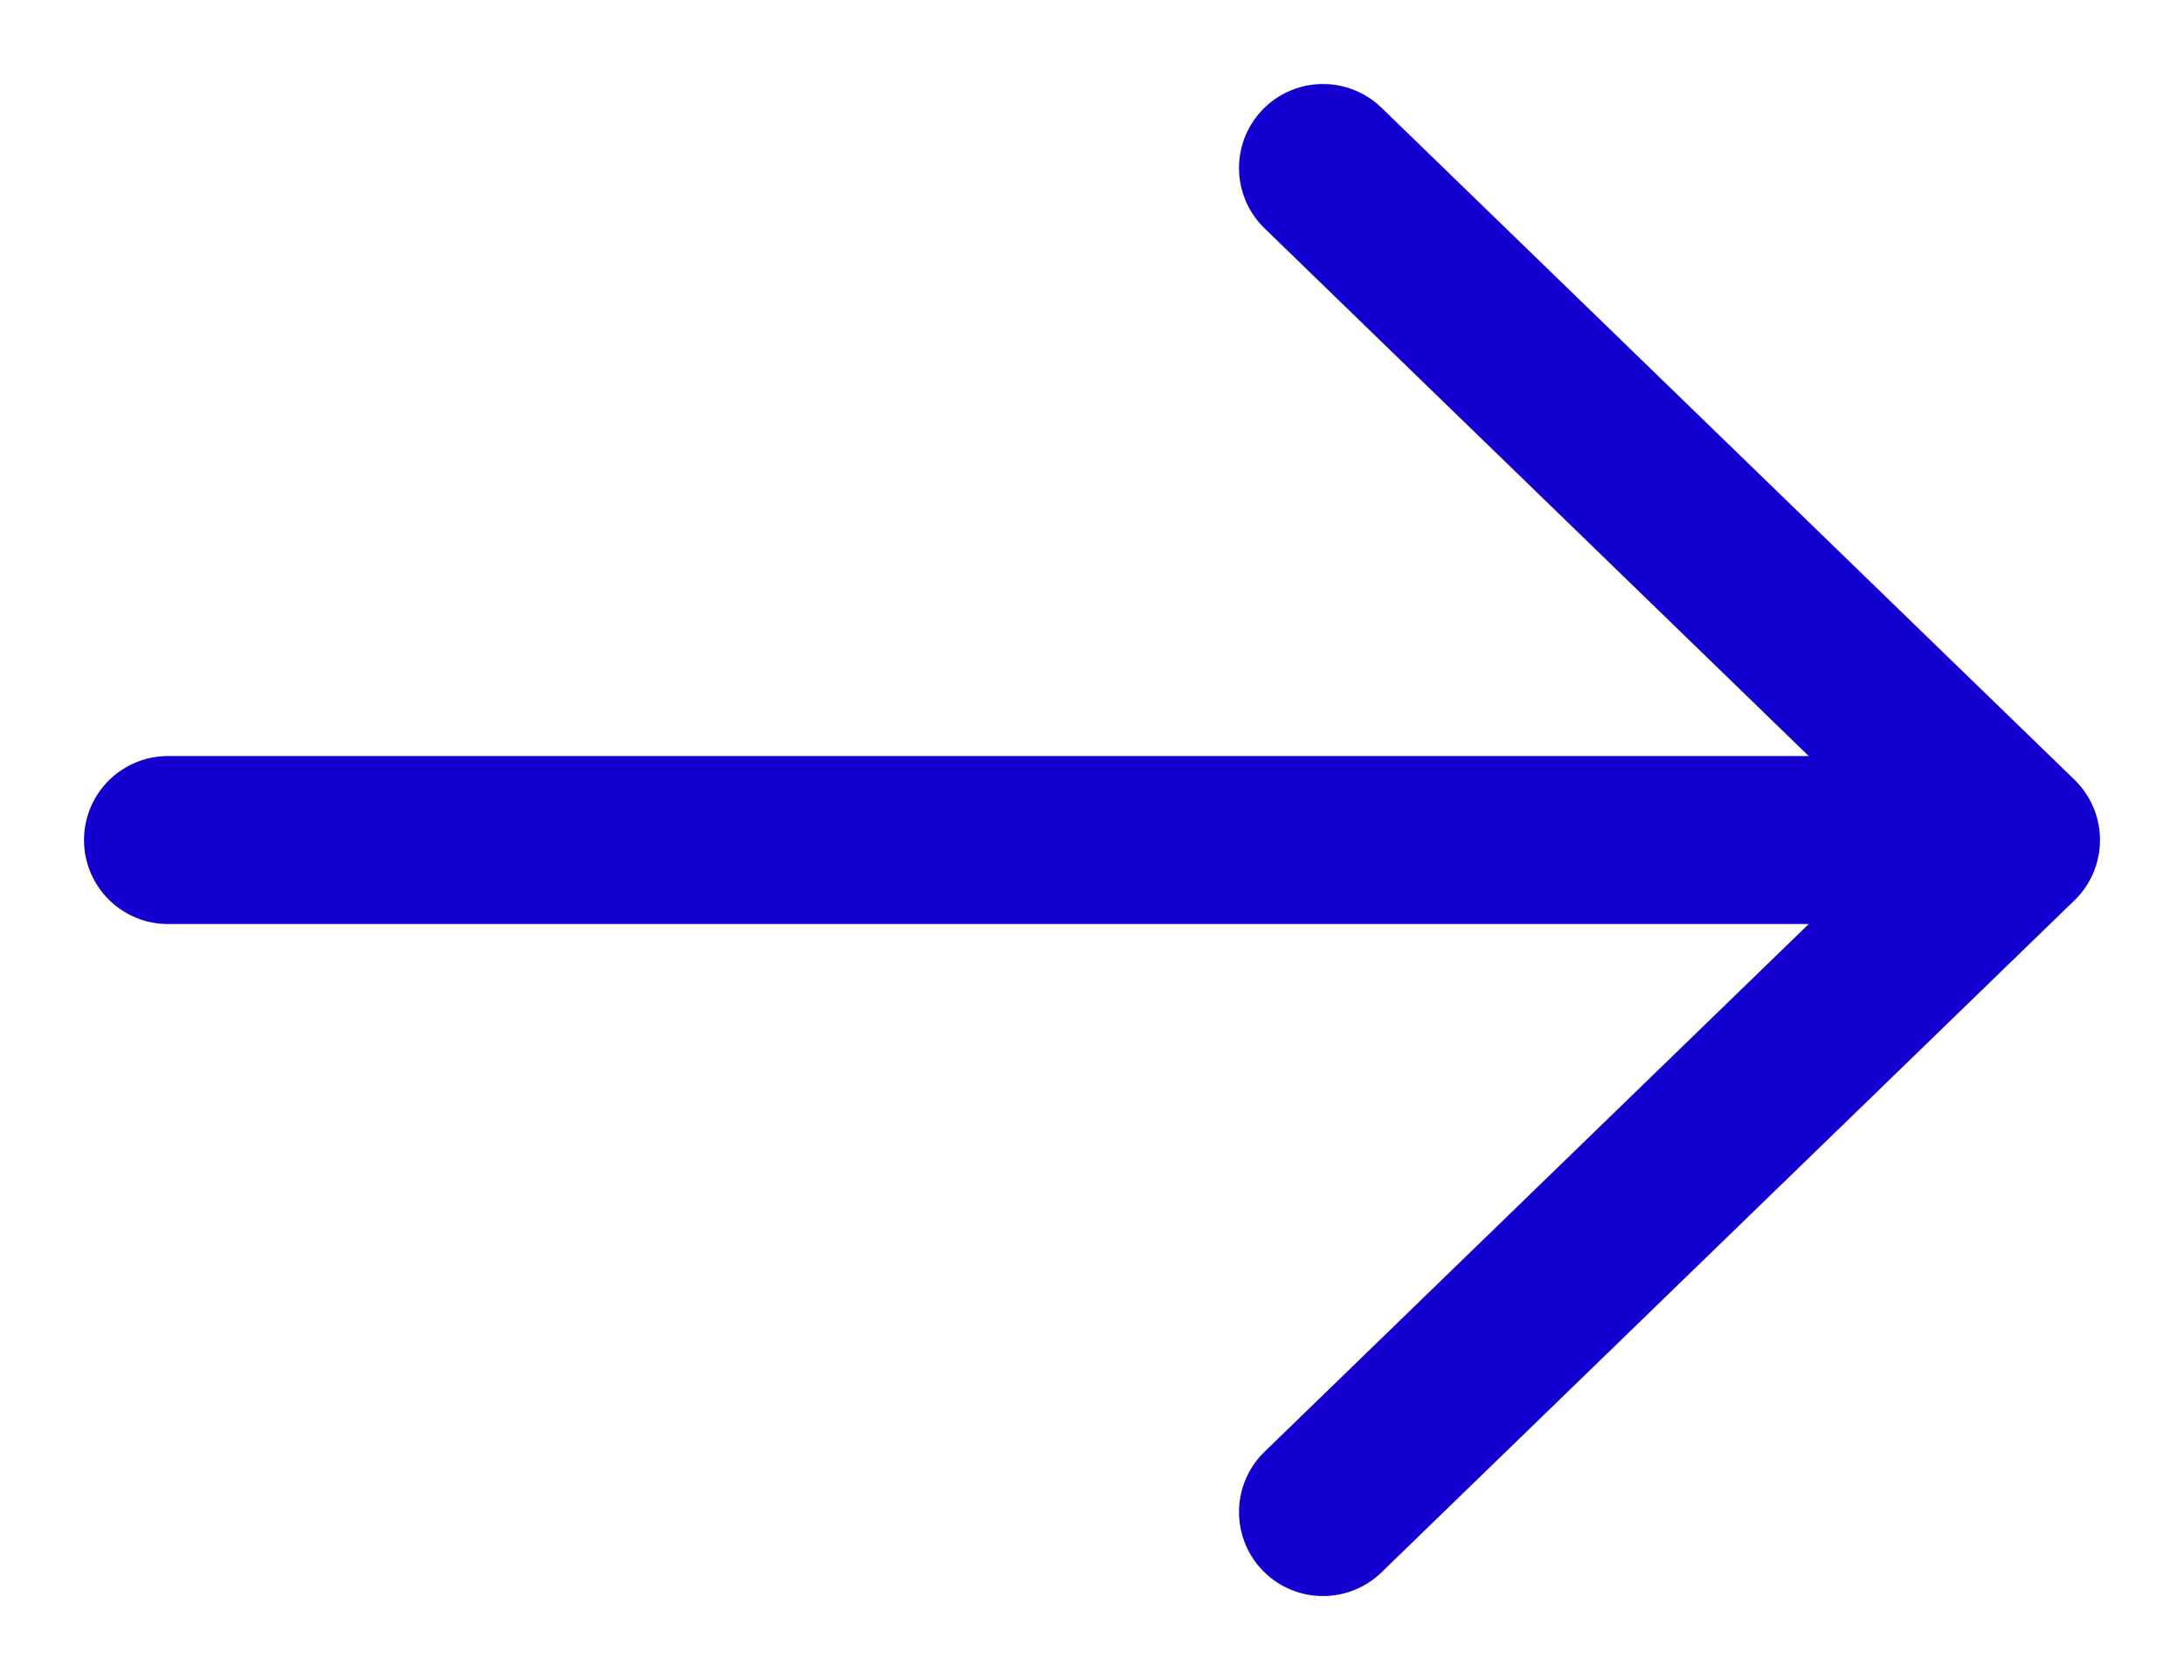
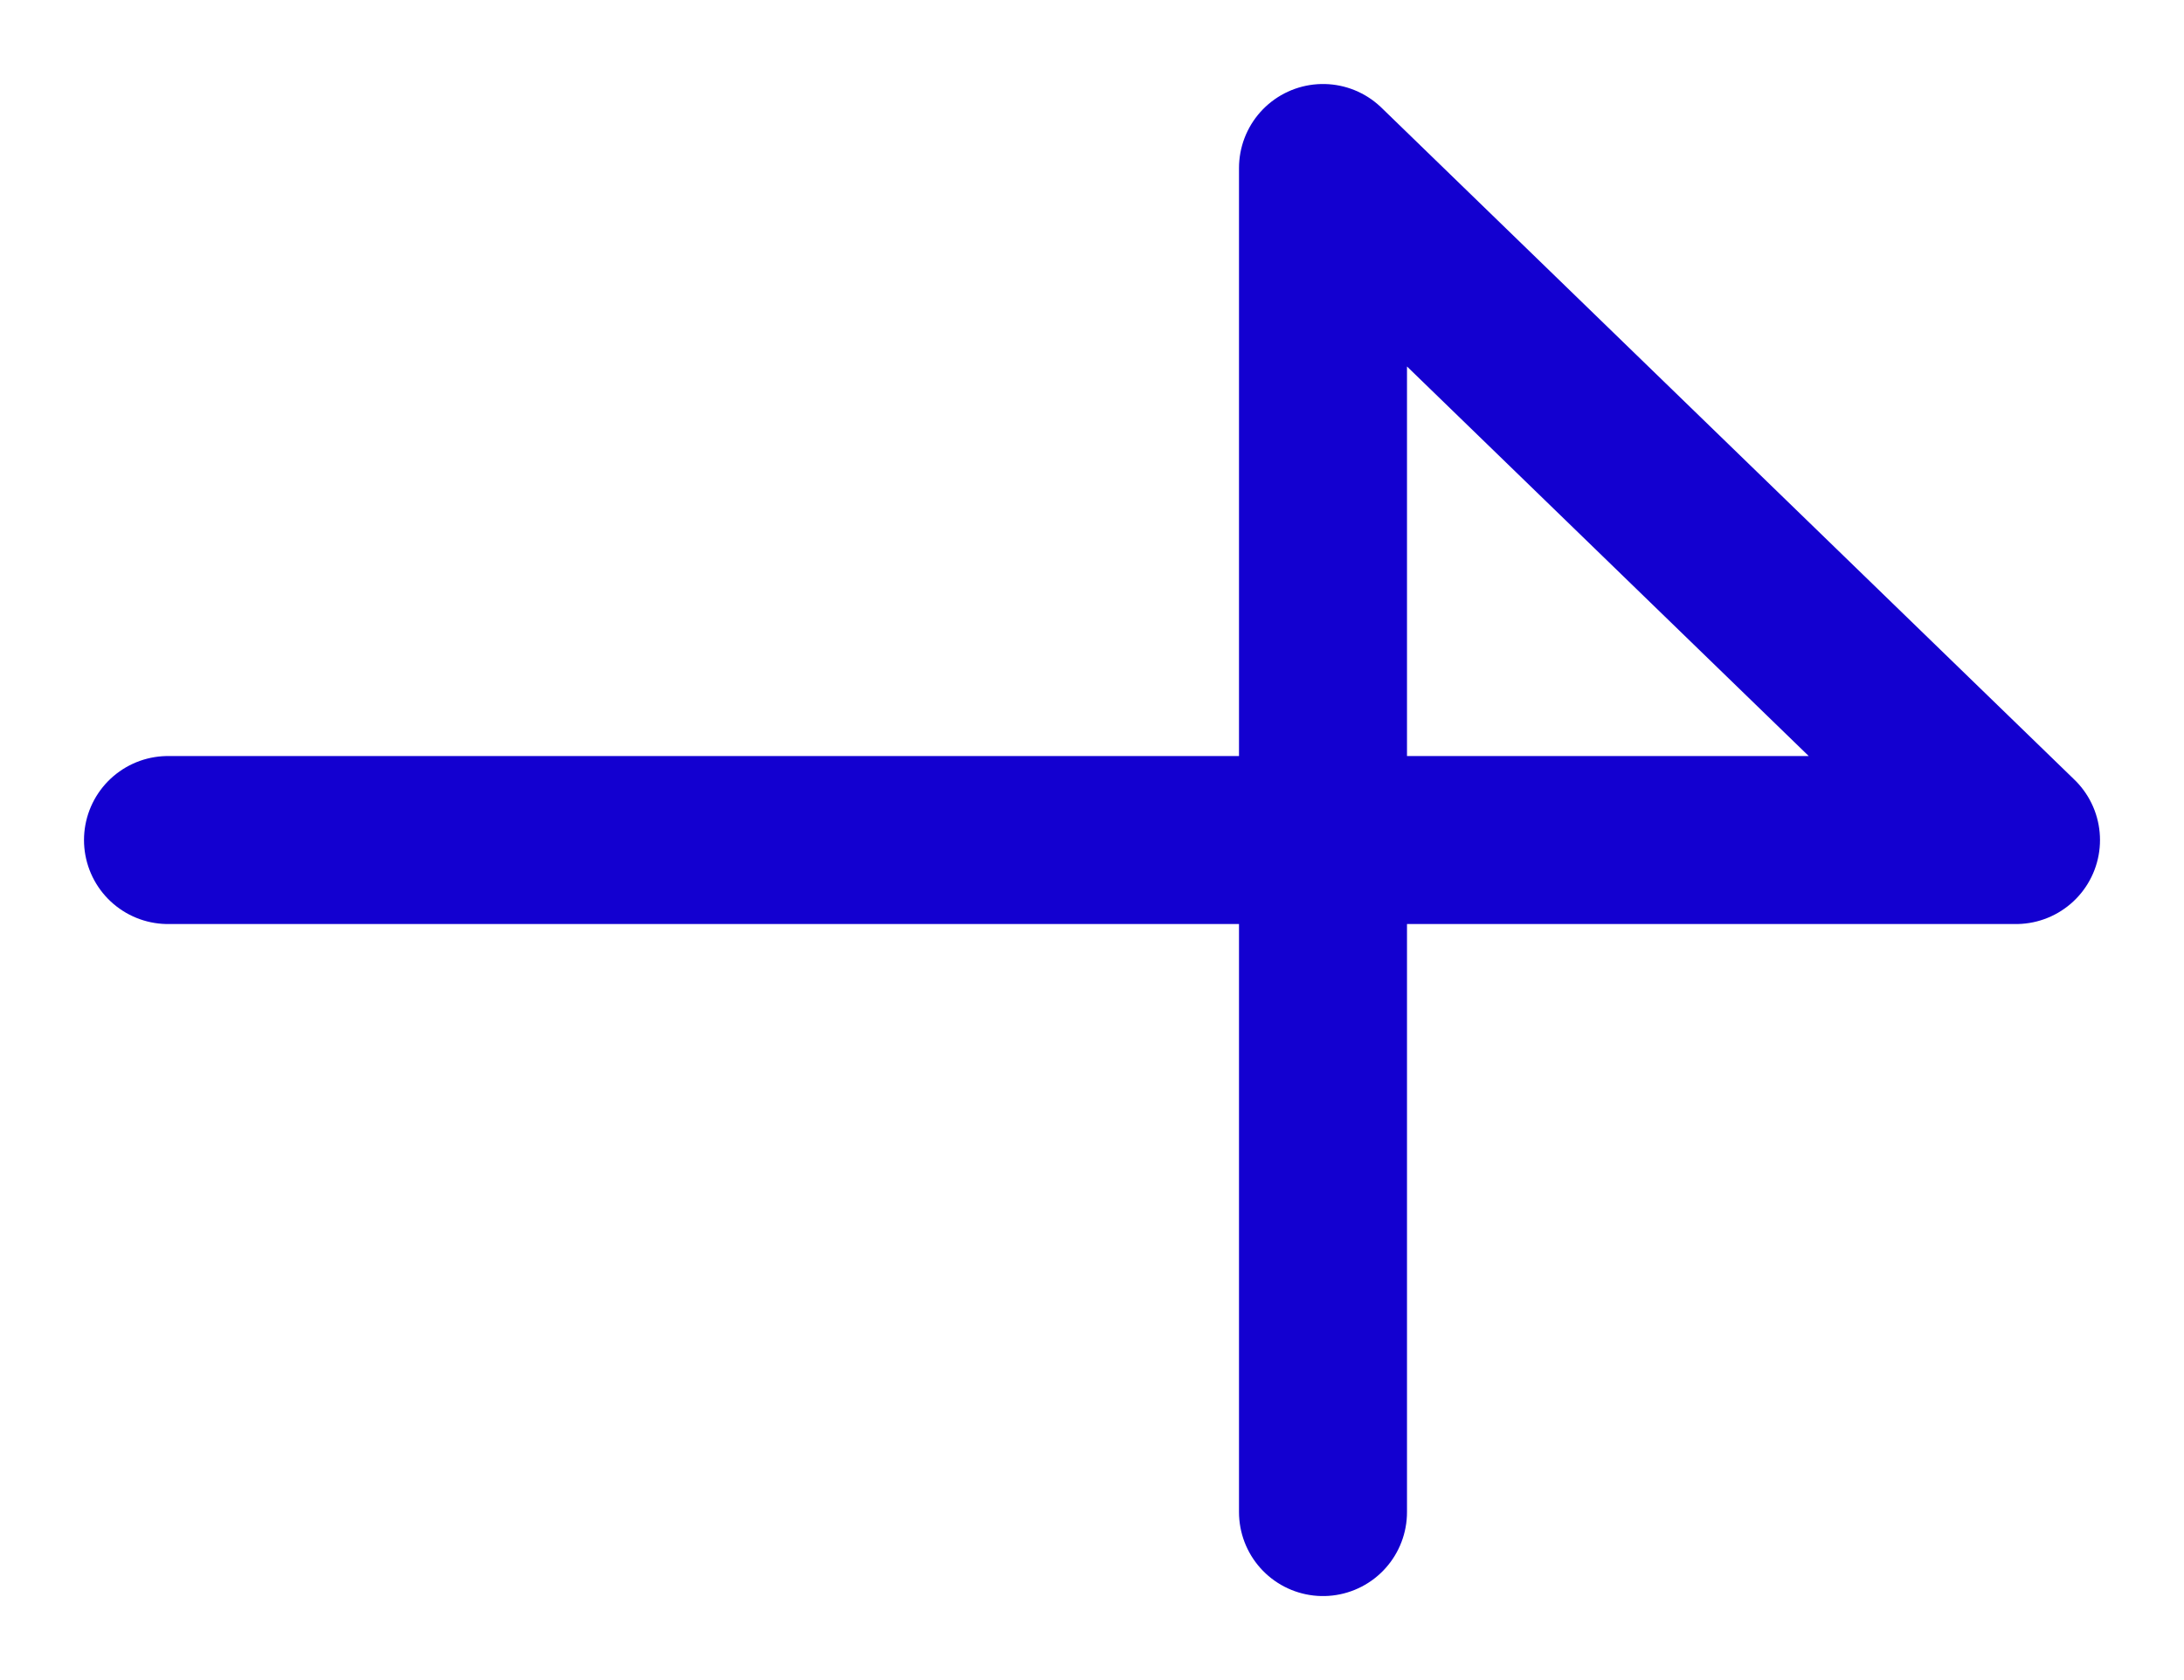
<svg xmlns="http://www.w3.org/2000/svg" width="13" height="10" viewBox="0 0 13 10" fill="none">
-   <path d="M1 5H12M12 5L7.875 1M12 5L7.875 9" stroke="#1300D0" stroke-linecap="round" stroke-linejoin="round" />
+   <path d="M1 5H12M12 5L7.875 1L7.875 9" stroke="#1300D0" stroke-linecap="round" stroke-linejoin="round" />
</svg>